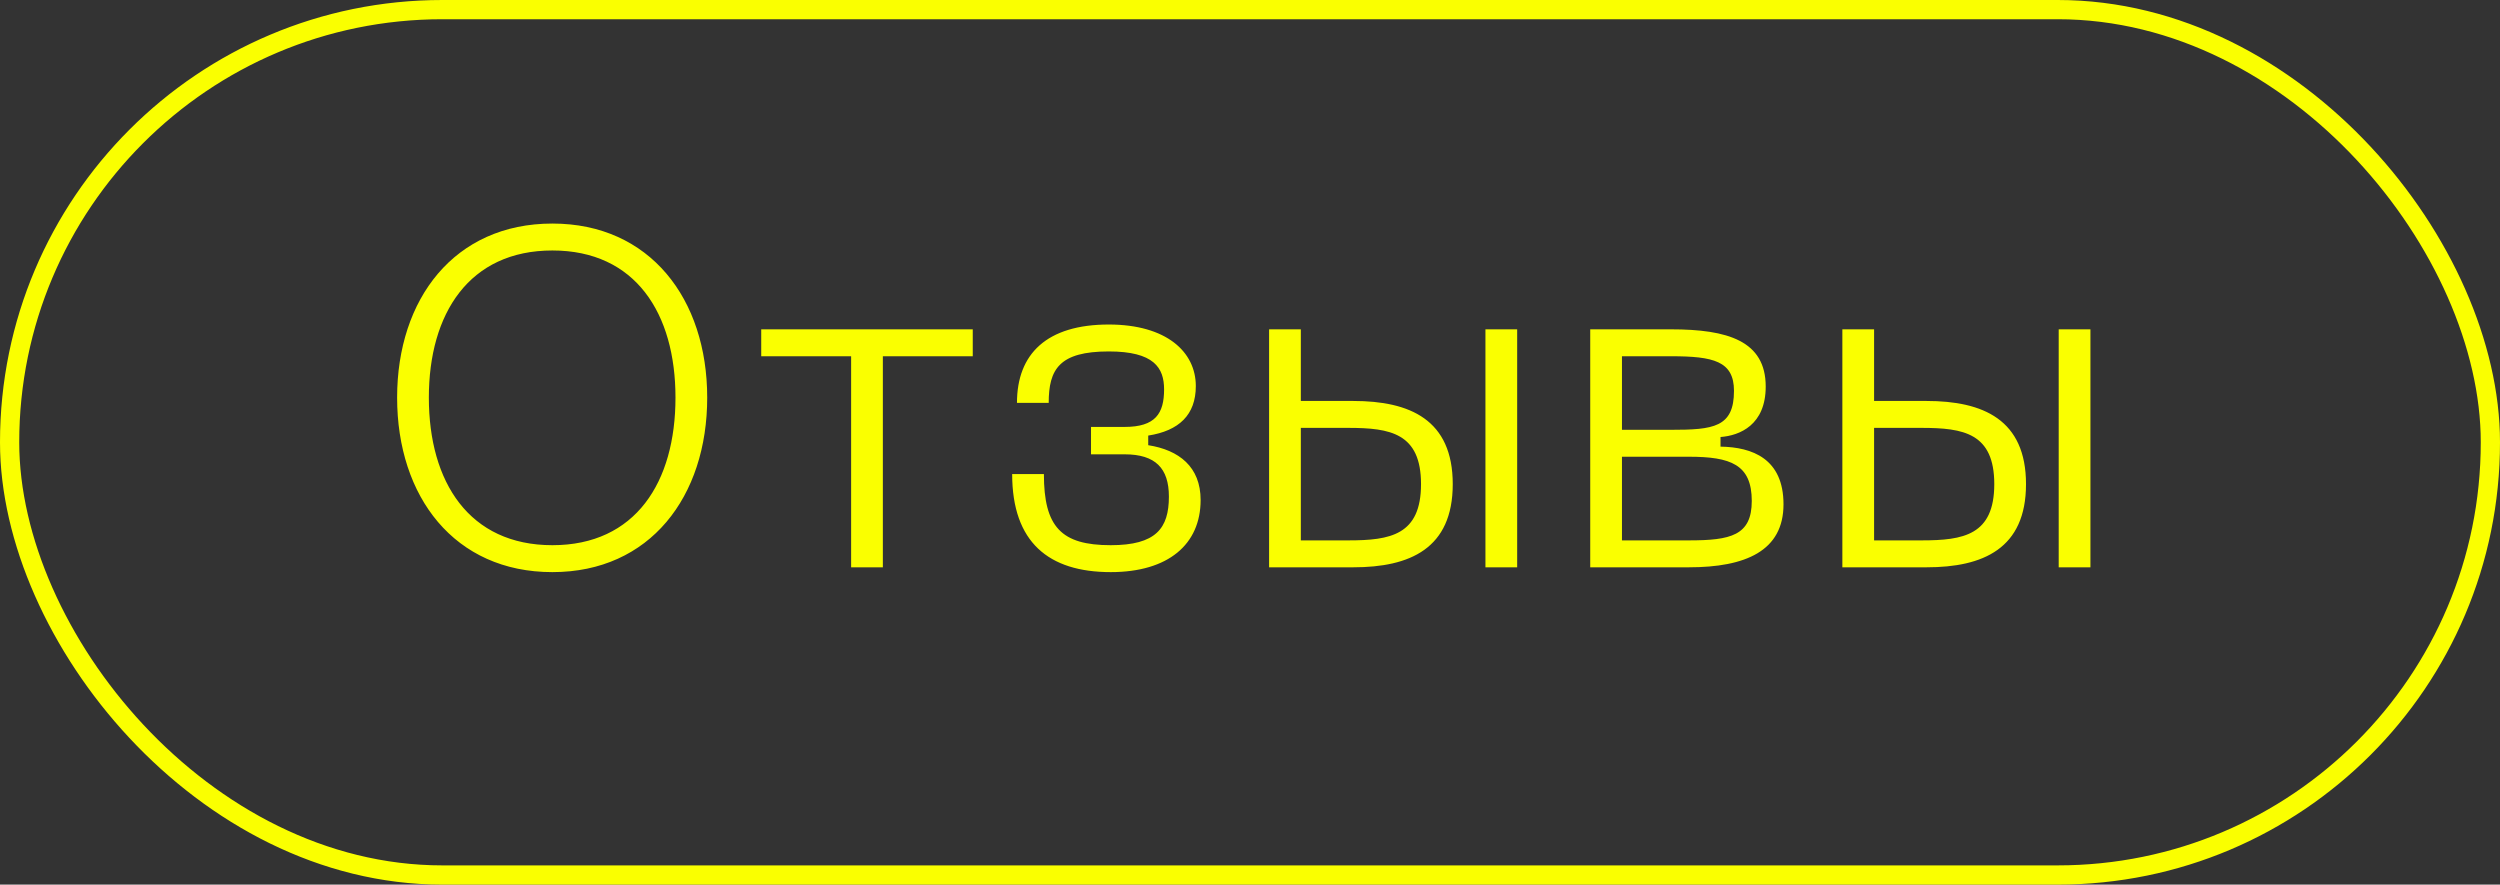
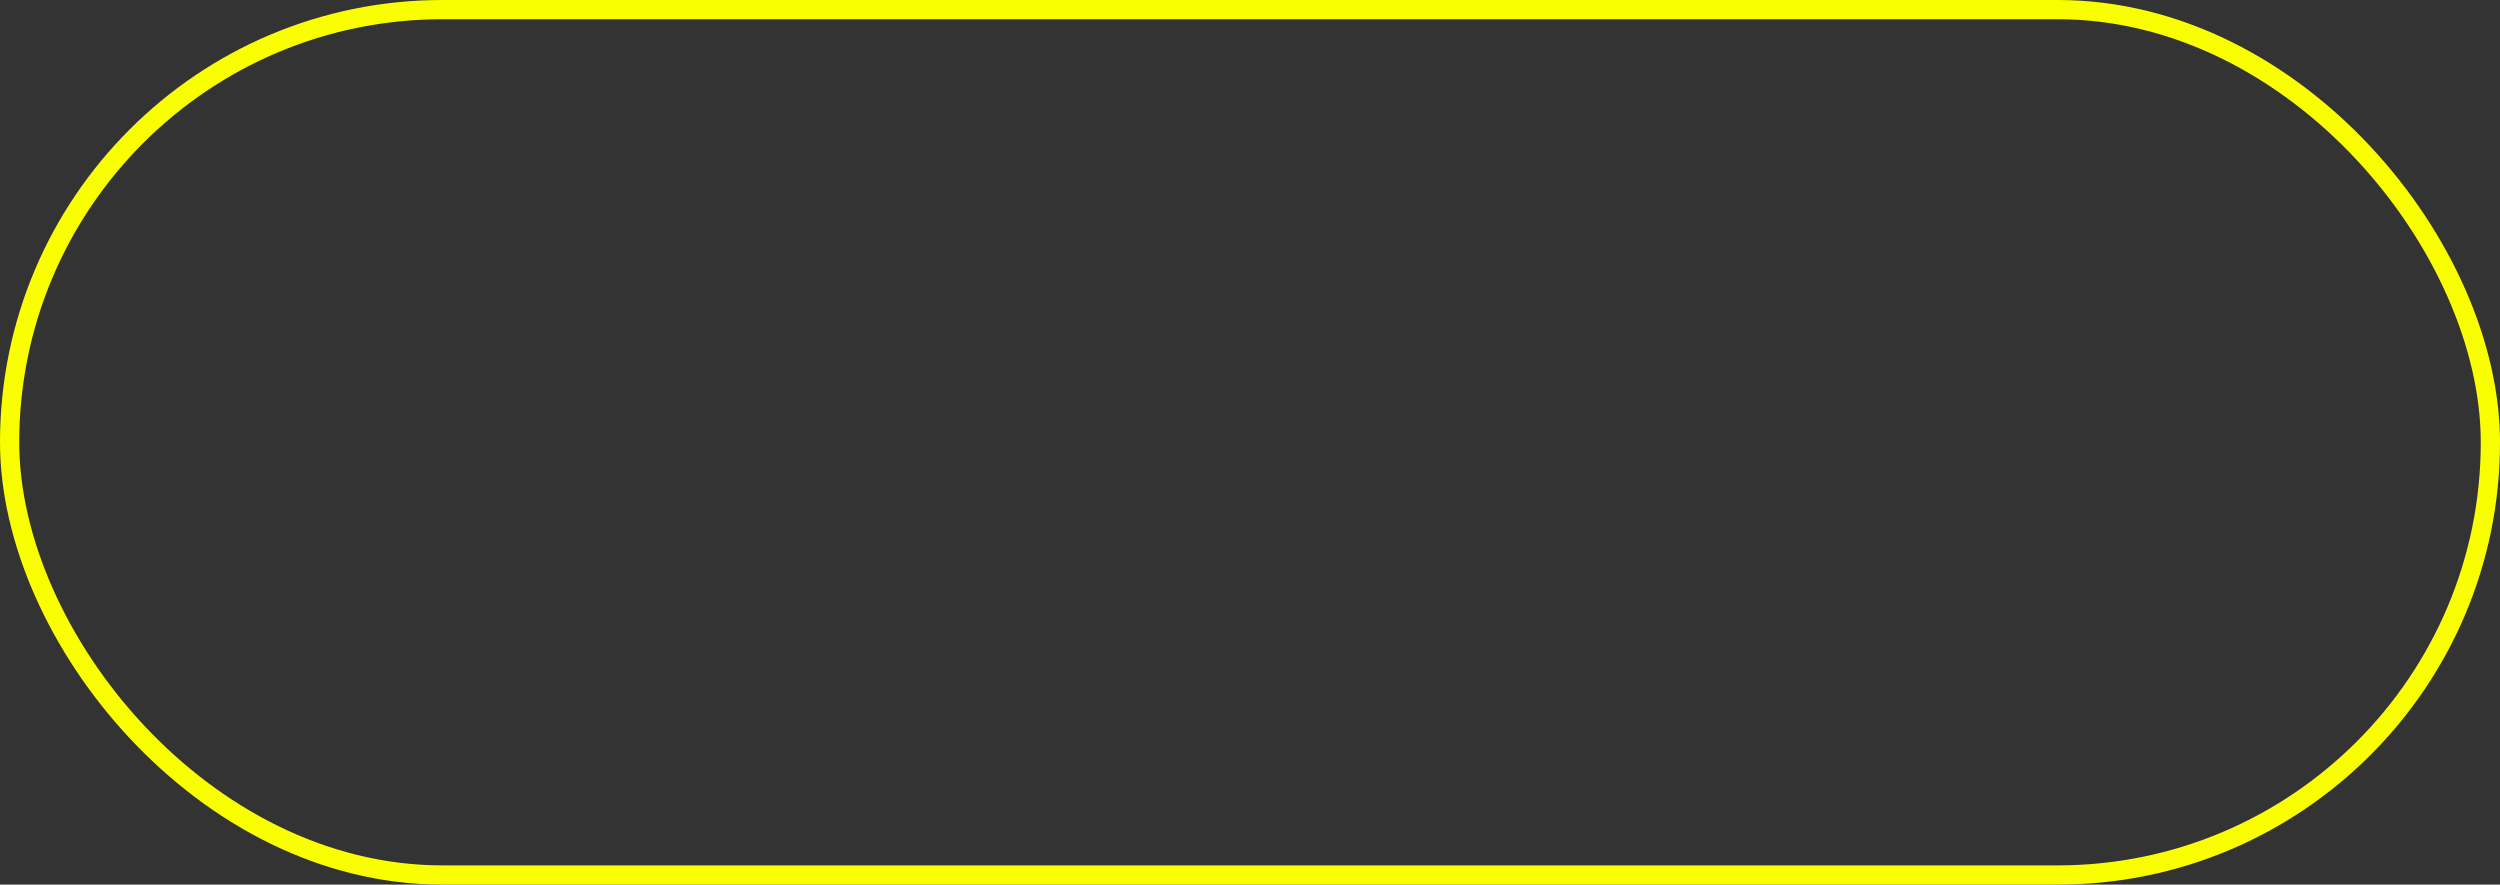
<svg xmlns="http://www.w3.org/2000/svg" width="260" height="92" viewBox="0 0 260 92" fill="none">
  <rect x="0" y="0" width="260" height="92" fill="#333333" stroke="none" />
  <rect x="1" y="1" width="258" height="90" rx="45" stroke="#FAFF00" stroke-width="2" />
-   <path d="M41.3 41.35C41.3 51.65 47.25 59.5 57.45 59.5C67.6 59.5 73.55 51.65 73.55 41.35C73.55 31.1 67.6 23.25 57.45 23.25C47.25 23.25 41.3 31.1 41.3 41.35ZM44.6 41.35C44.6 32.6 48.8 26.05 57.45 26.05C66.1 26.05 70.25 32.6 70.25 41.35C70.25 50.15 66.1 56.7 57.45 56.7C48.8 56.7 44.6 50.15 44.6 41.35ZM101.167 34.25H79.167V37.05H88.517V59H91.817V37.05H101.167V34.25ZM105.265 49.3C105.265 56.4 109.065 59.5 115.515 59.5C121.515 59.5 124.865 56.6 124.865 52C124.865 48.55 122.615 46.8 119.415 46.3V45.3C122.615 44.8 124.365 43.15 124.365 40.15C124.365 36.6 121.315 33.75 115.315 33.75C108.865 33.75 105.765 36.8 105.765 41.9H109.065C109.065 38.4 110.165 36.55 115.315 36.55C120.015 36.55 121.065 38.25 121.065 40.5C121.065 43 120.165 44.4 116.965 44.4H113.465V47.25H116.965C120.165 47.25 121.565 48.7 121.565 51.65C121.565 54.95 120.215 56.7 115.515 56.7C110.365 56.7 108.565 54.8 108.565 49.3H105.265ZM140.736 41.7H135.286V34.25H131.986V59H140.736C146.636 59 151.086 57.05 151.086 50.35C151.086 43.65 146.636 41.7 140.736 41.7ZM154.486 59H157.786V34.25H154.486V59ZM135.286 56.2V44.5H140.236C144.586 44.5 147.786 45.05 147.786 50.35C147.786 55.65 144.586 56.2 140.236 56.2H135.286ZM165.384 59H175.634C181.534 59 185.484 57.3 185.484 52.45C185.484 47.7 182.234 46.5 178.934 46.45V45.45C180.934 45.3 183.634 44.2 183.634 40.2C183.634 35.45 179.684 34.25 173.784 34.25H165.384V59ZM168.684 44.7V37.05H173.784C178.184 37.05 180.334 37.55 180.334 40.65C180.334 44.45 178.184 44.7 173.784 44.7H168.684ZM168.684 56.2V47.5H175.634C179.984 47.5 182.184 48.3 182.184 52.1C182.184 55.7 179.984 56.2 175.634 56.2H168.684ZM200.355 41.7H194.905V34.25H191.605V59H200.355C206.255 59 210.705 57.05 210.705 50.35C210.705 43.65 206.255 41.7 200.355 41.7ZM214.105 59H217.405V34.25H214.105V59ZM194.905 56.2V44.5H199.855C204.205 44.5 207.405 45.05 207.405 50.35C207.405 55.65 204.205 56.2 199.855 56.2H194.905Z" fill="#FAFF00" />
</svg>